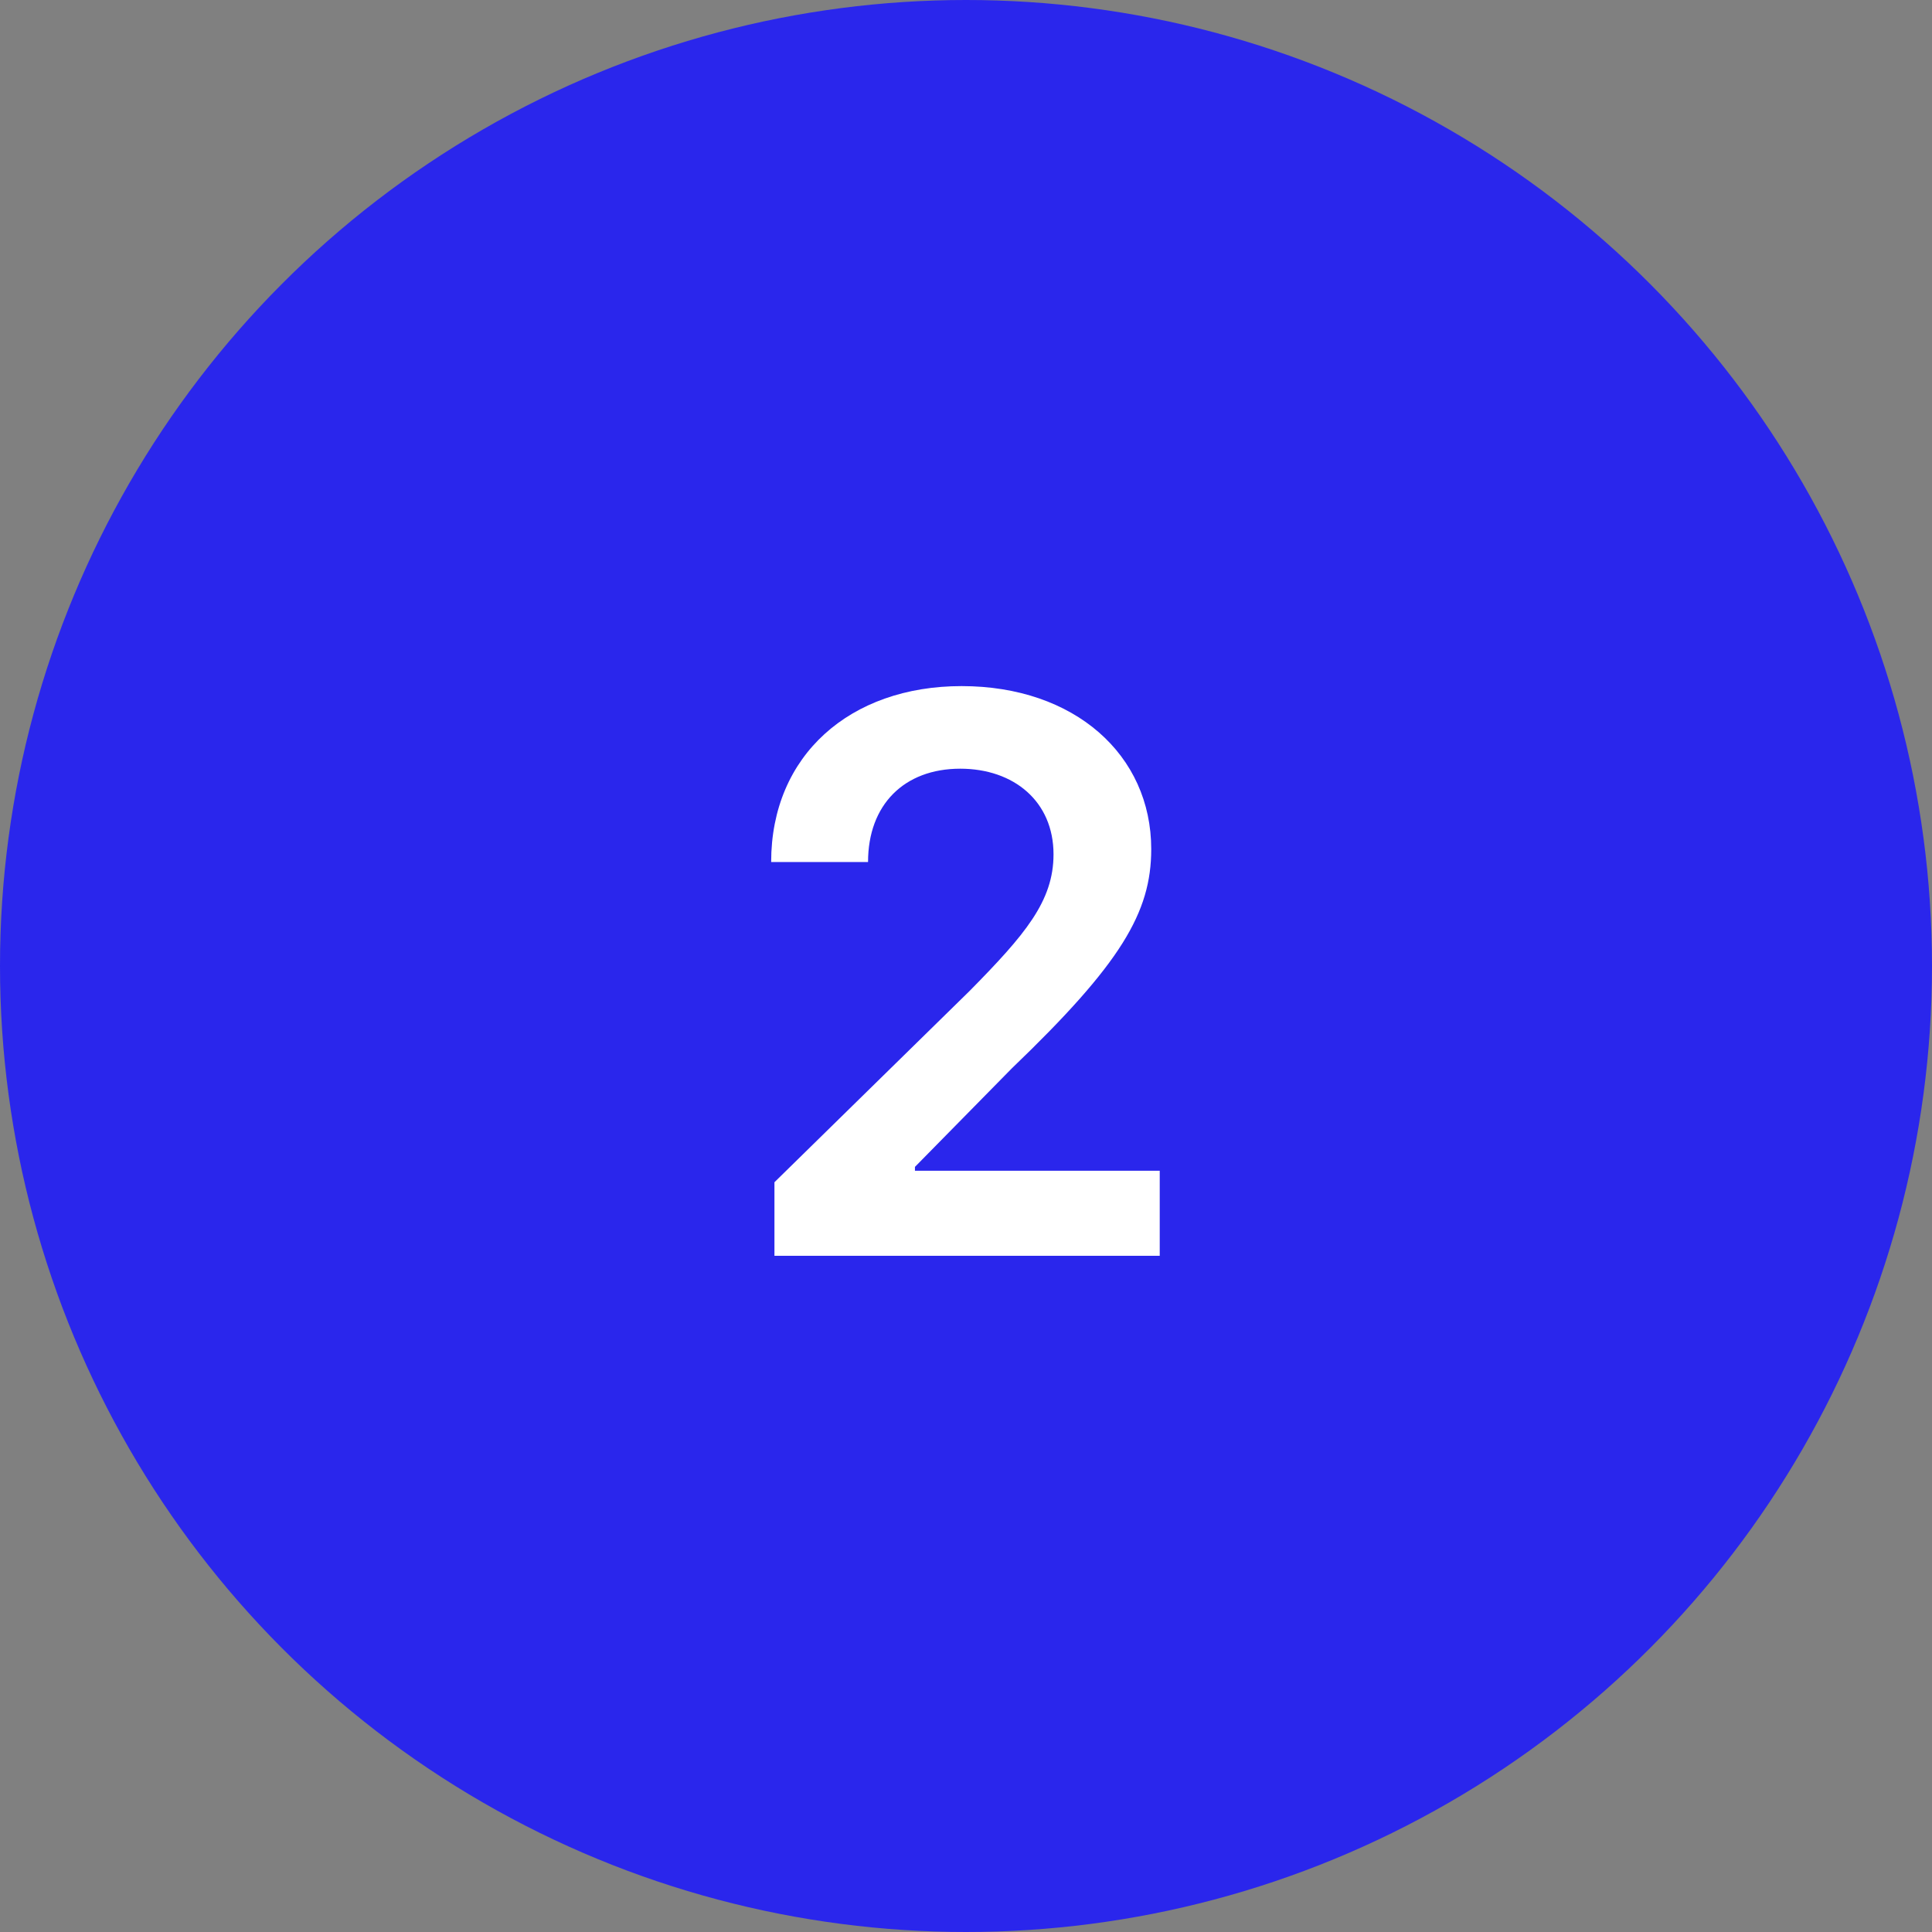
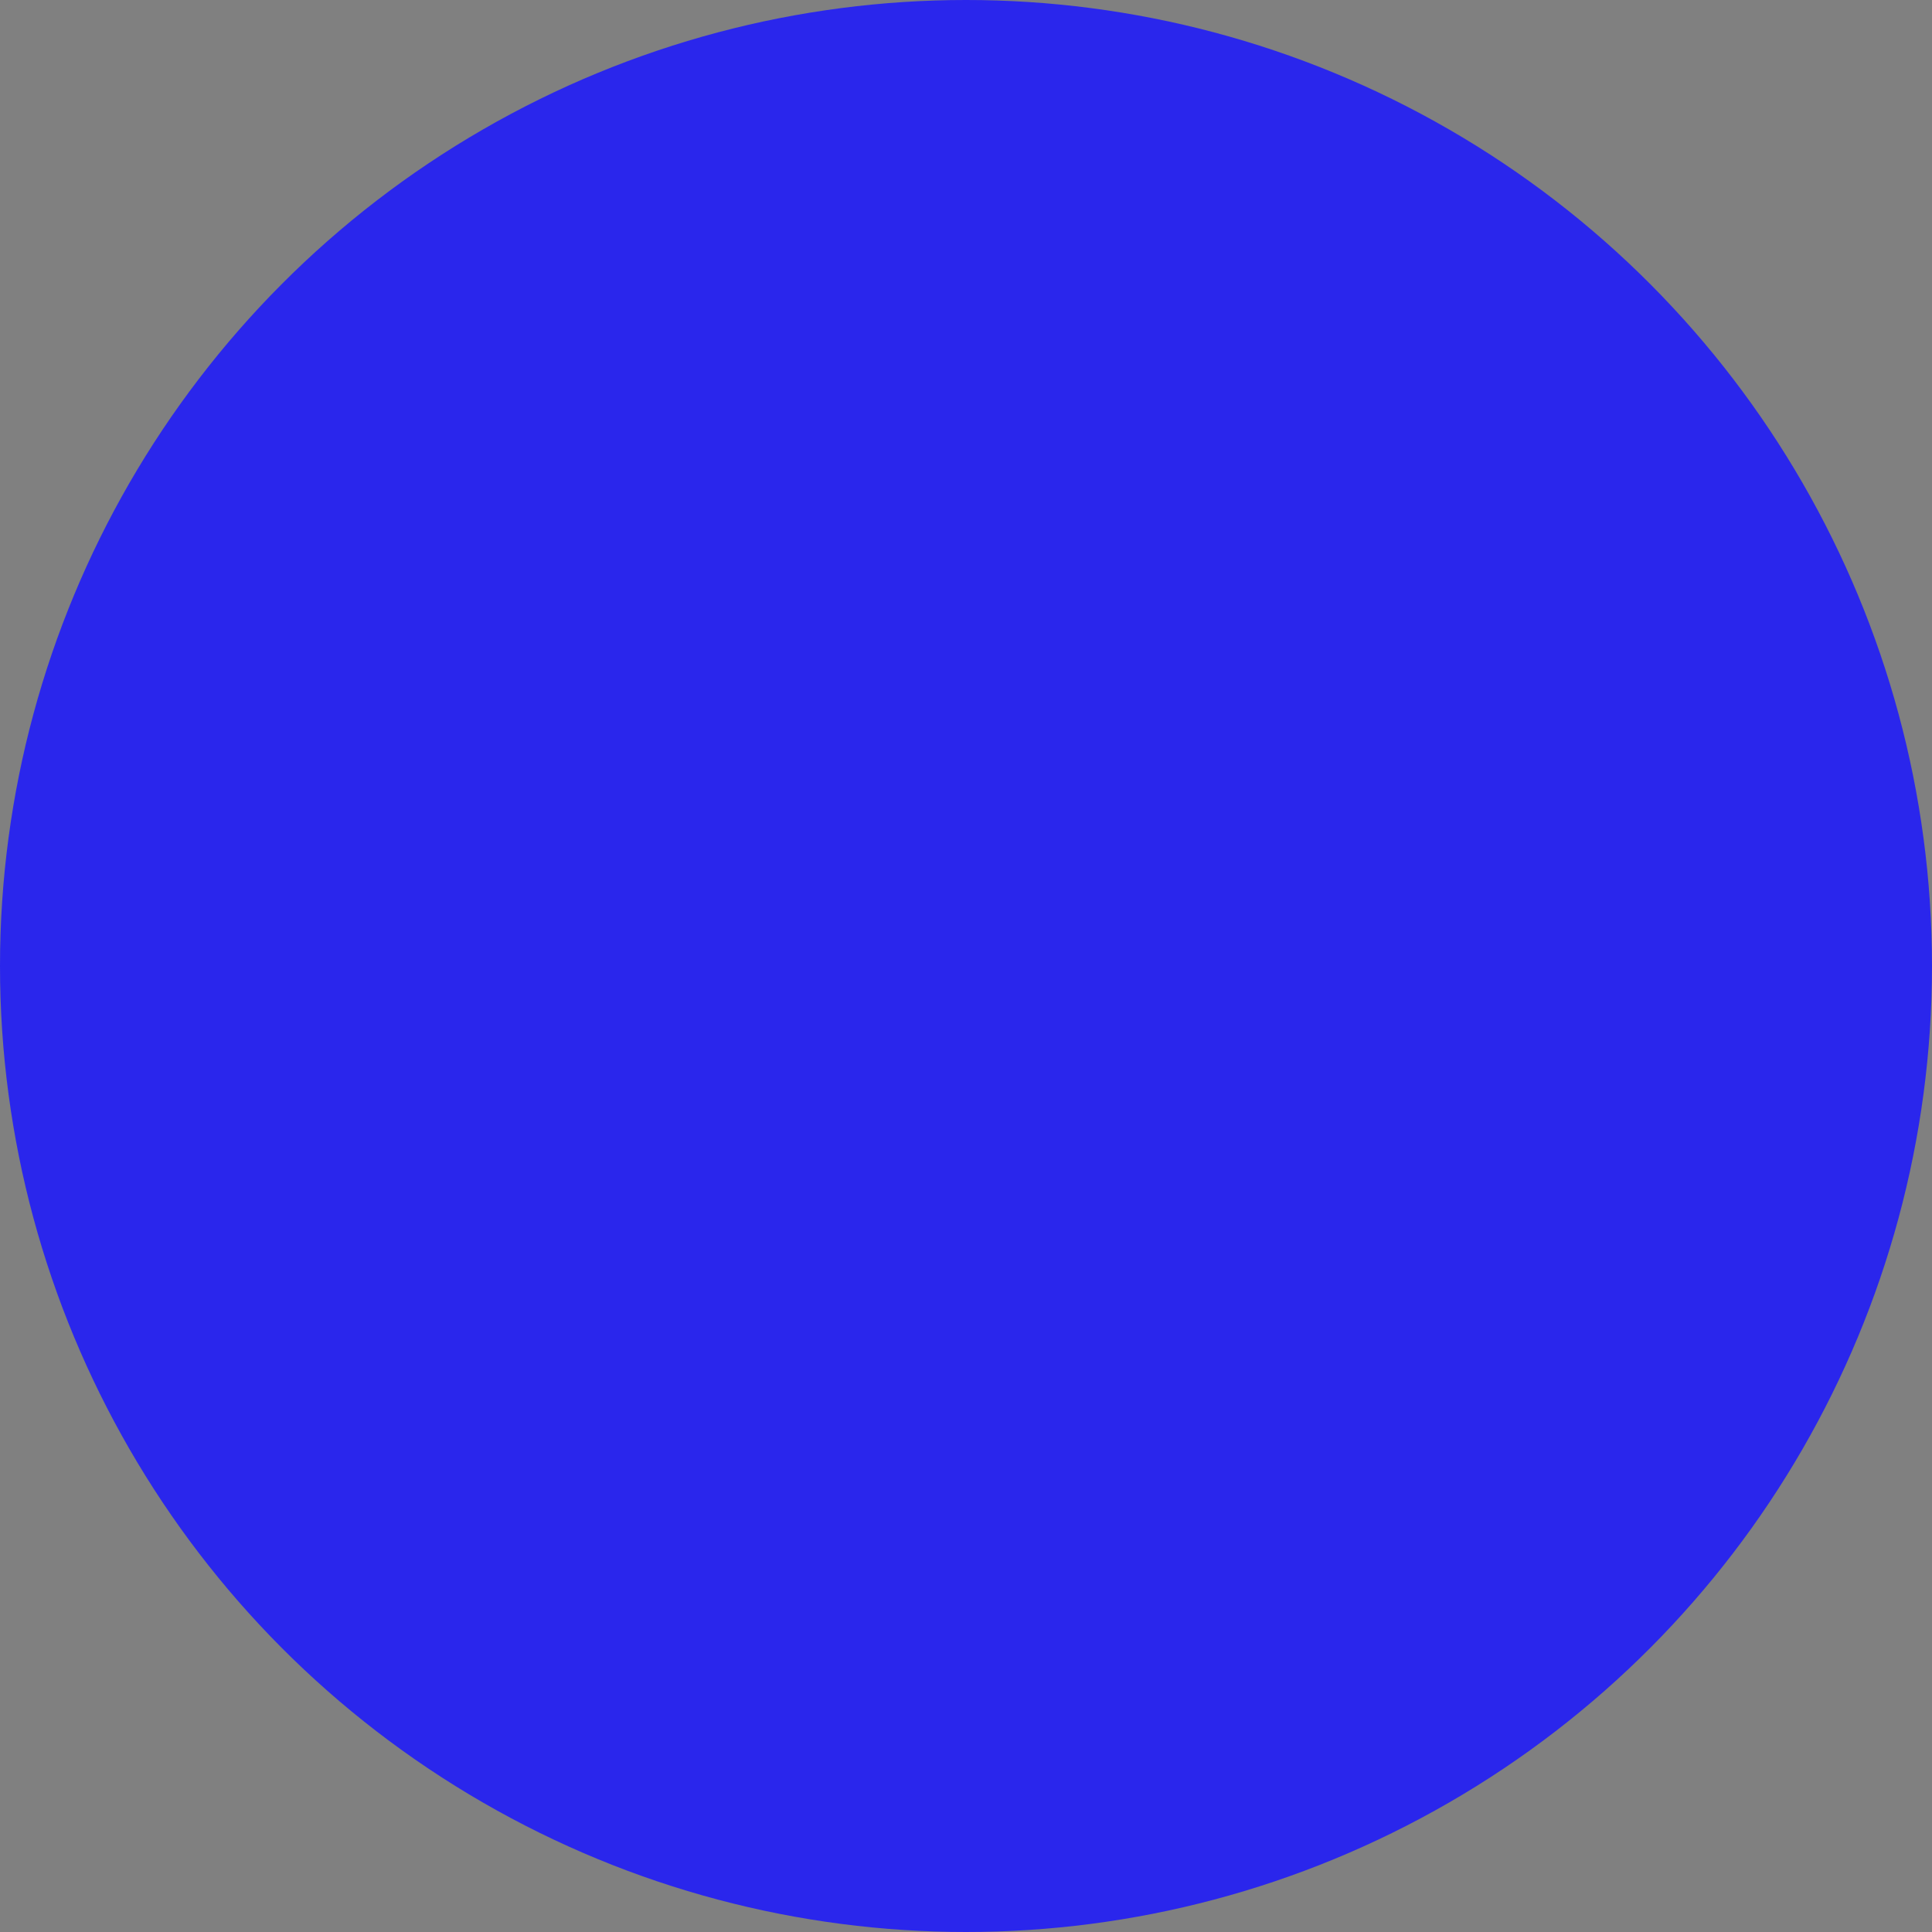
<svg xmlns="http://www.w3.org/2000/svg" width="40" height="40" viewBox="0 0 40 40" fill="none">
  <rect x="0" y="0" width="40" height="40" fill="#808080" stroke="none" />
  <circle cx="20" cy="20" r="20" fill="#2A26EC" />
-   <path d="M16.034 26H24.011V24.239H18.943V24.159L20.949 22.119C23.21 19.949 23.835 18.892 23.835 17.58C23.835 15.631 22.25 14.205 19.909 14.205C17.602 14.205 15.966 15.636 15.966 17.847H17.972C17.972 16.659 18.722 15.915 19.881 15.915C20.989 15.915 21.812 16.591 21.812 17.688C21.812 18.659 21.222 19.352 20.074 20.517L16.034 24.477V26Z" fill="white" />
</svg>